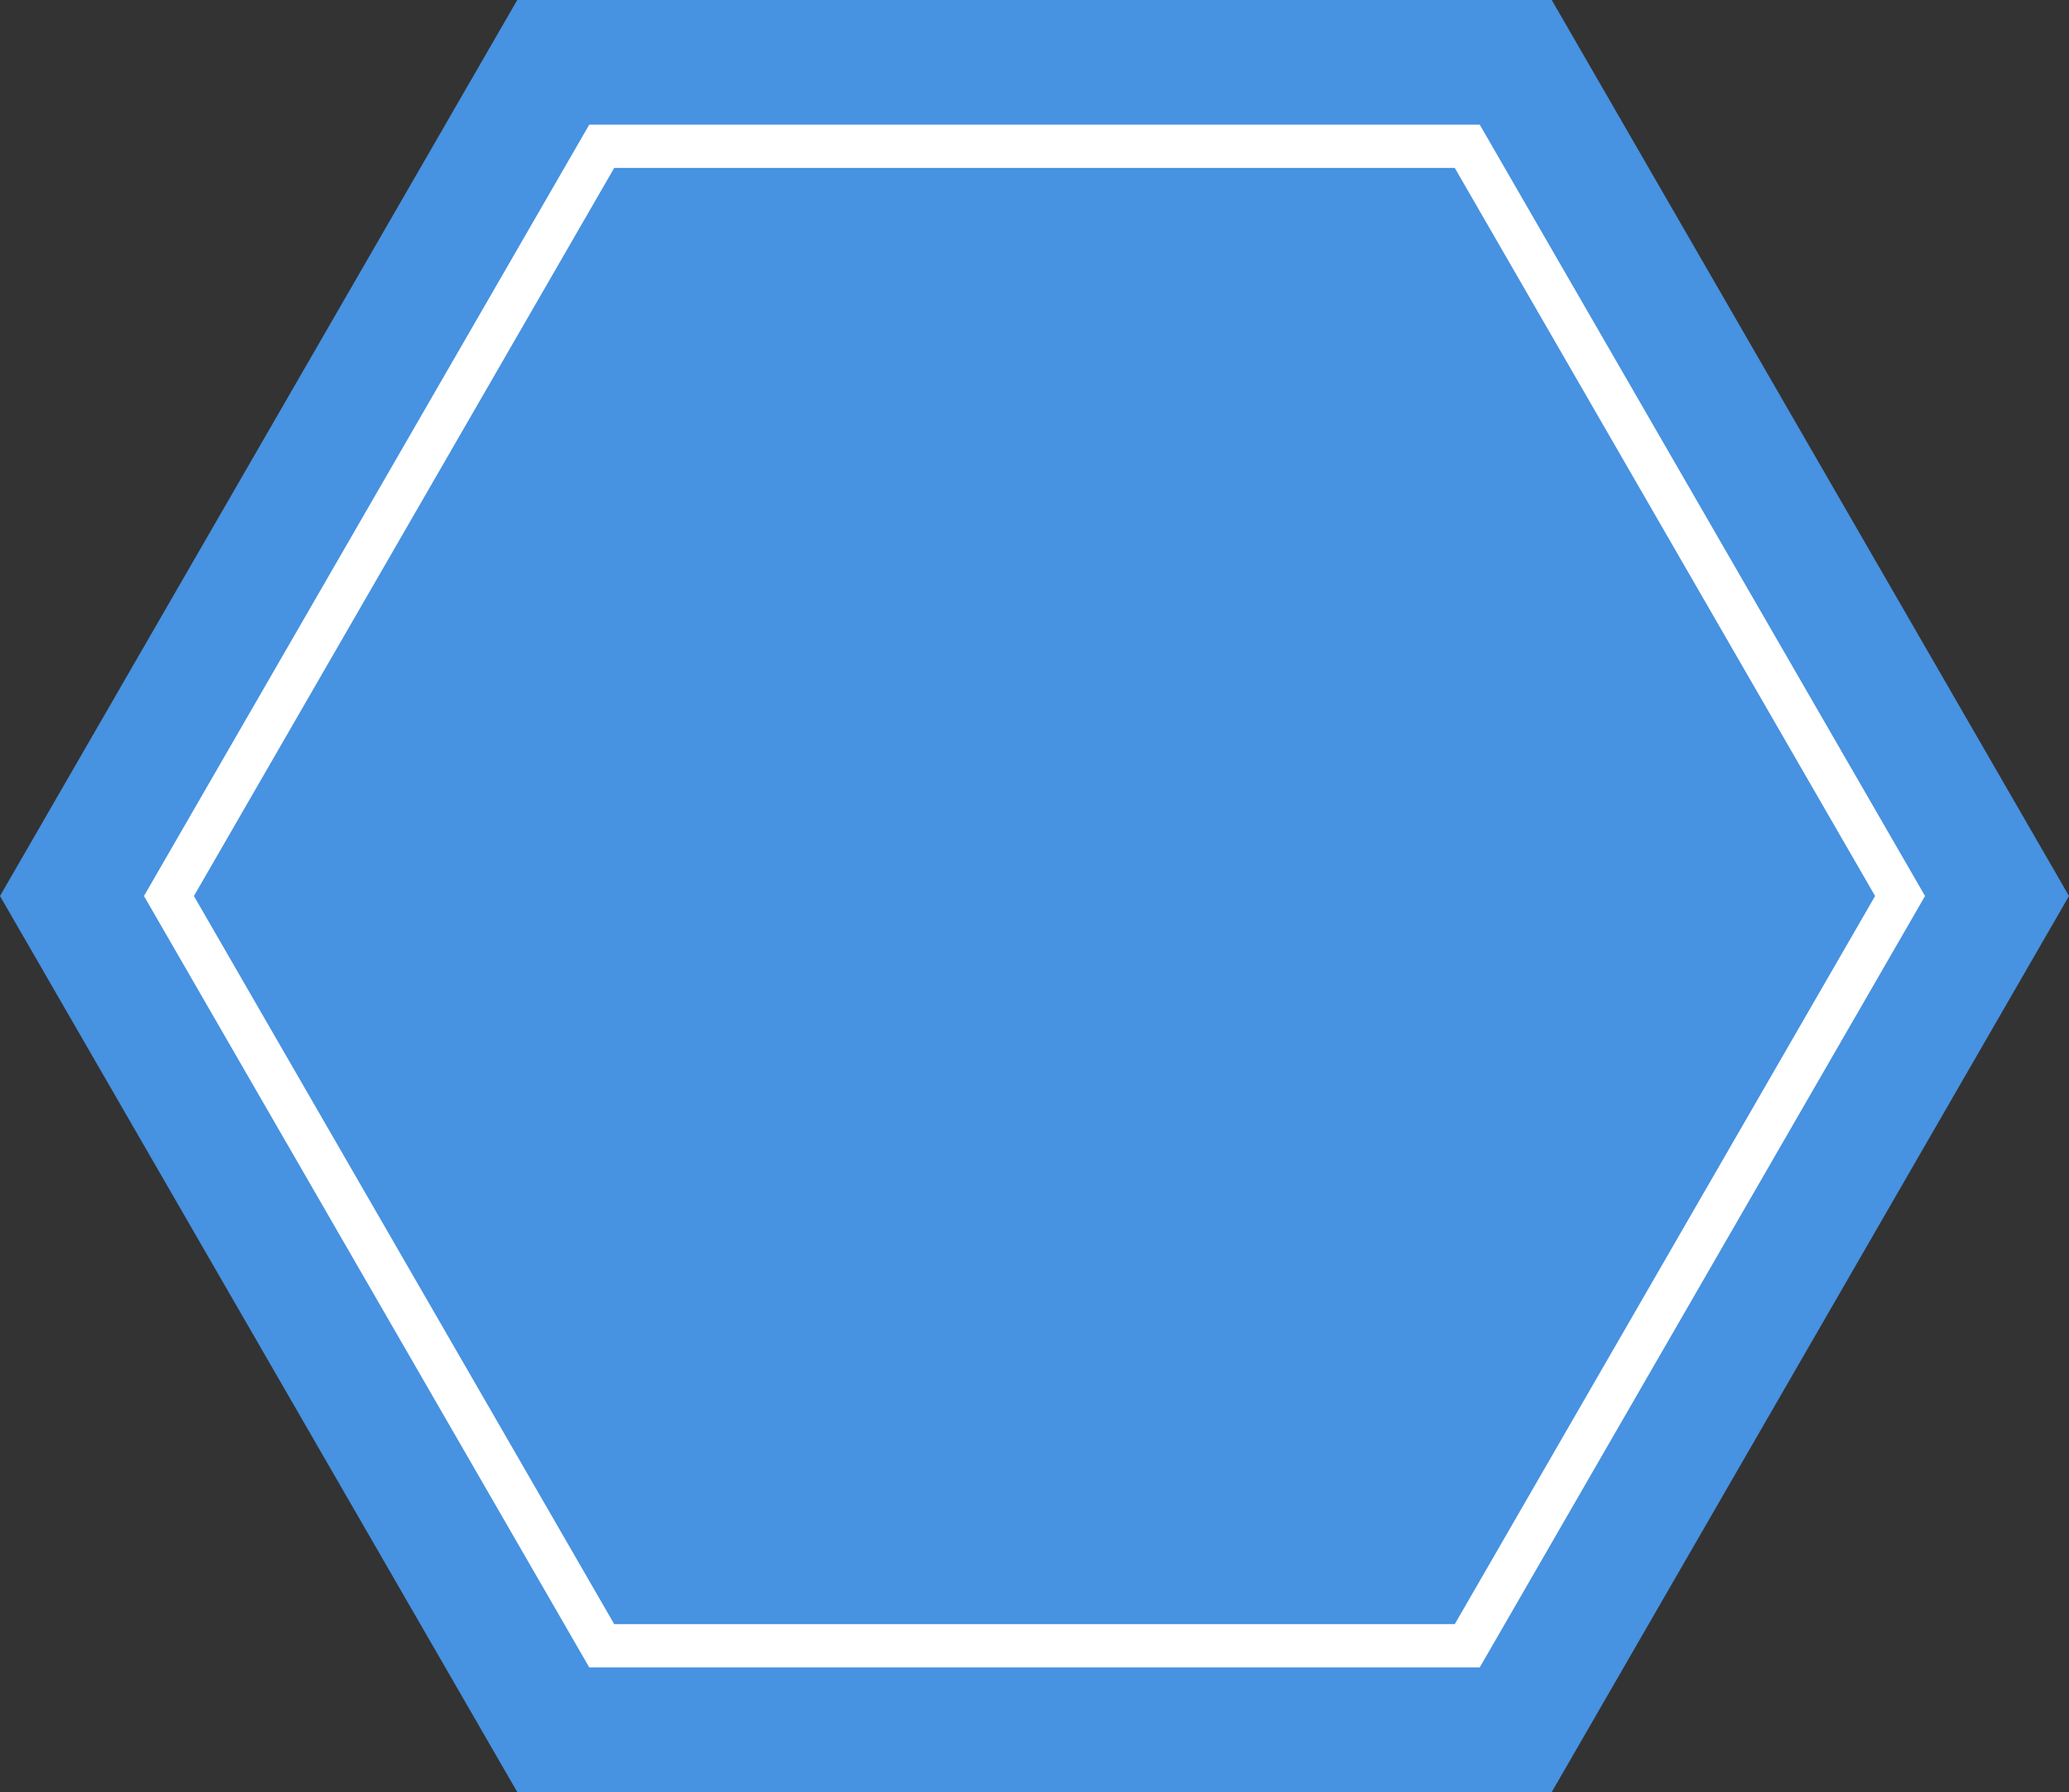
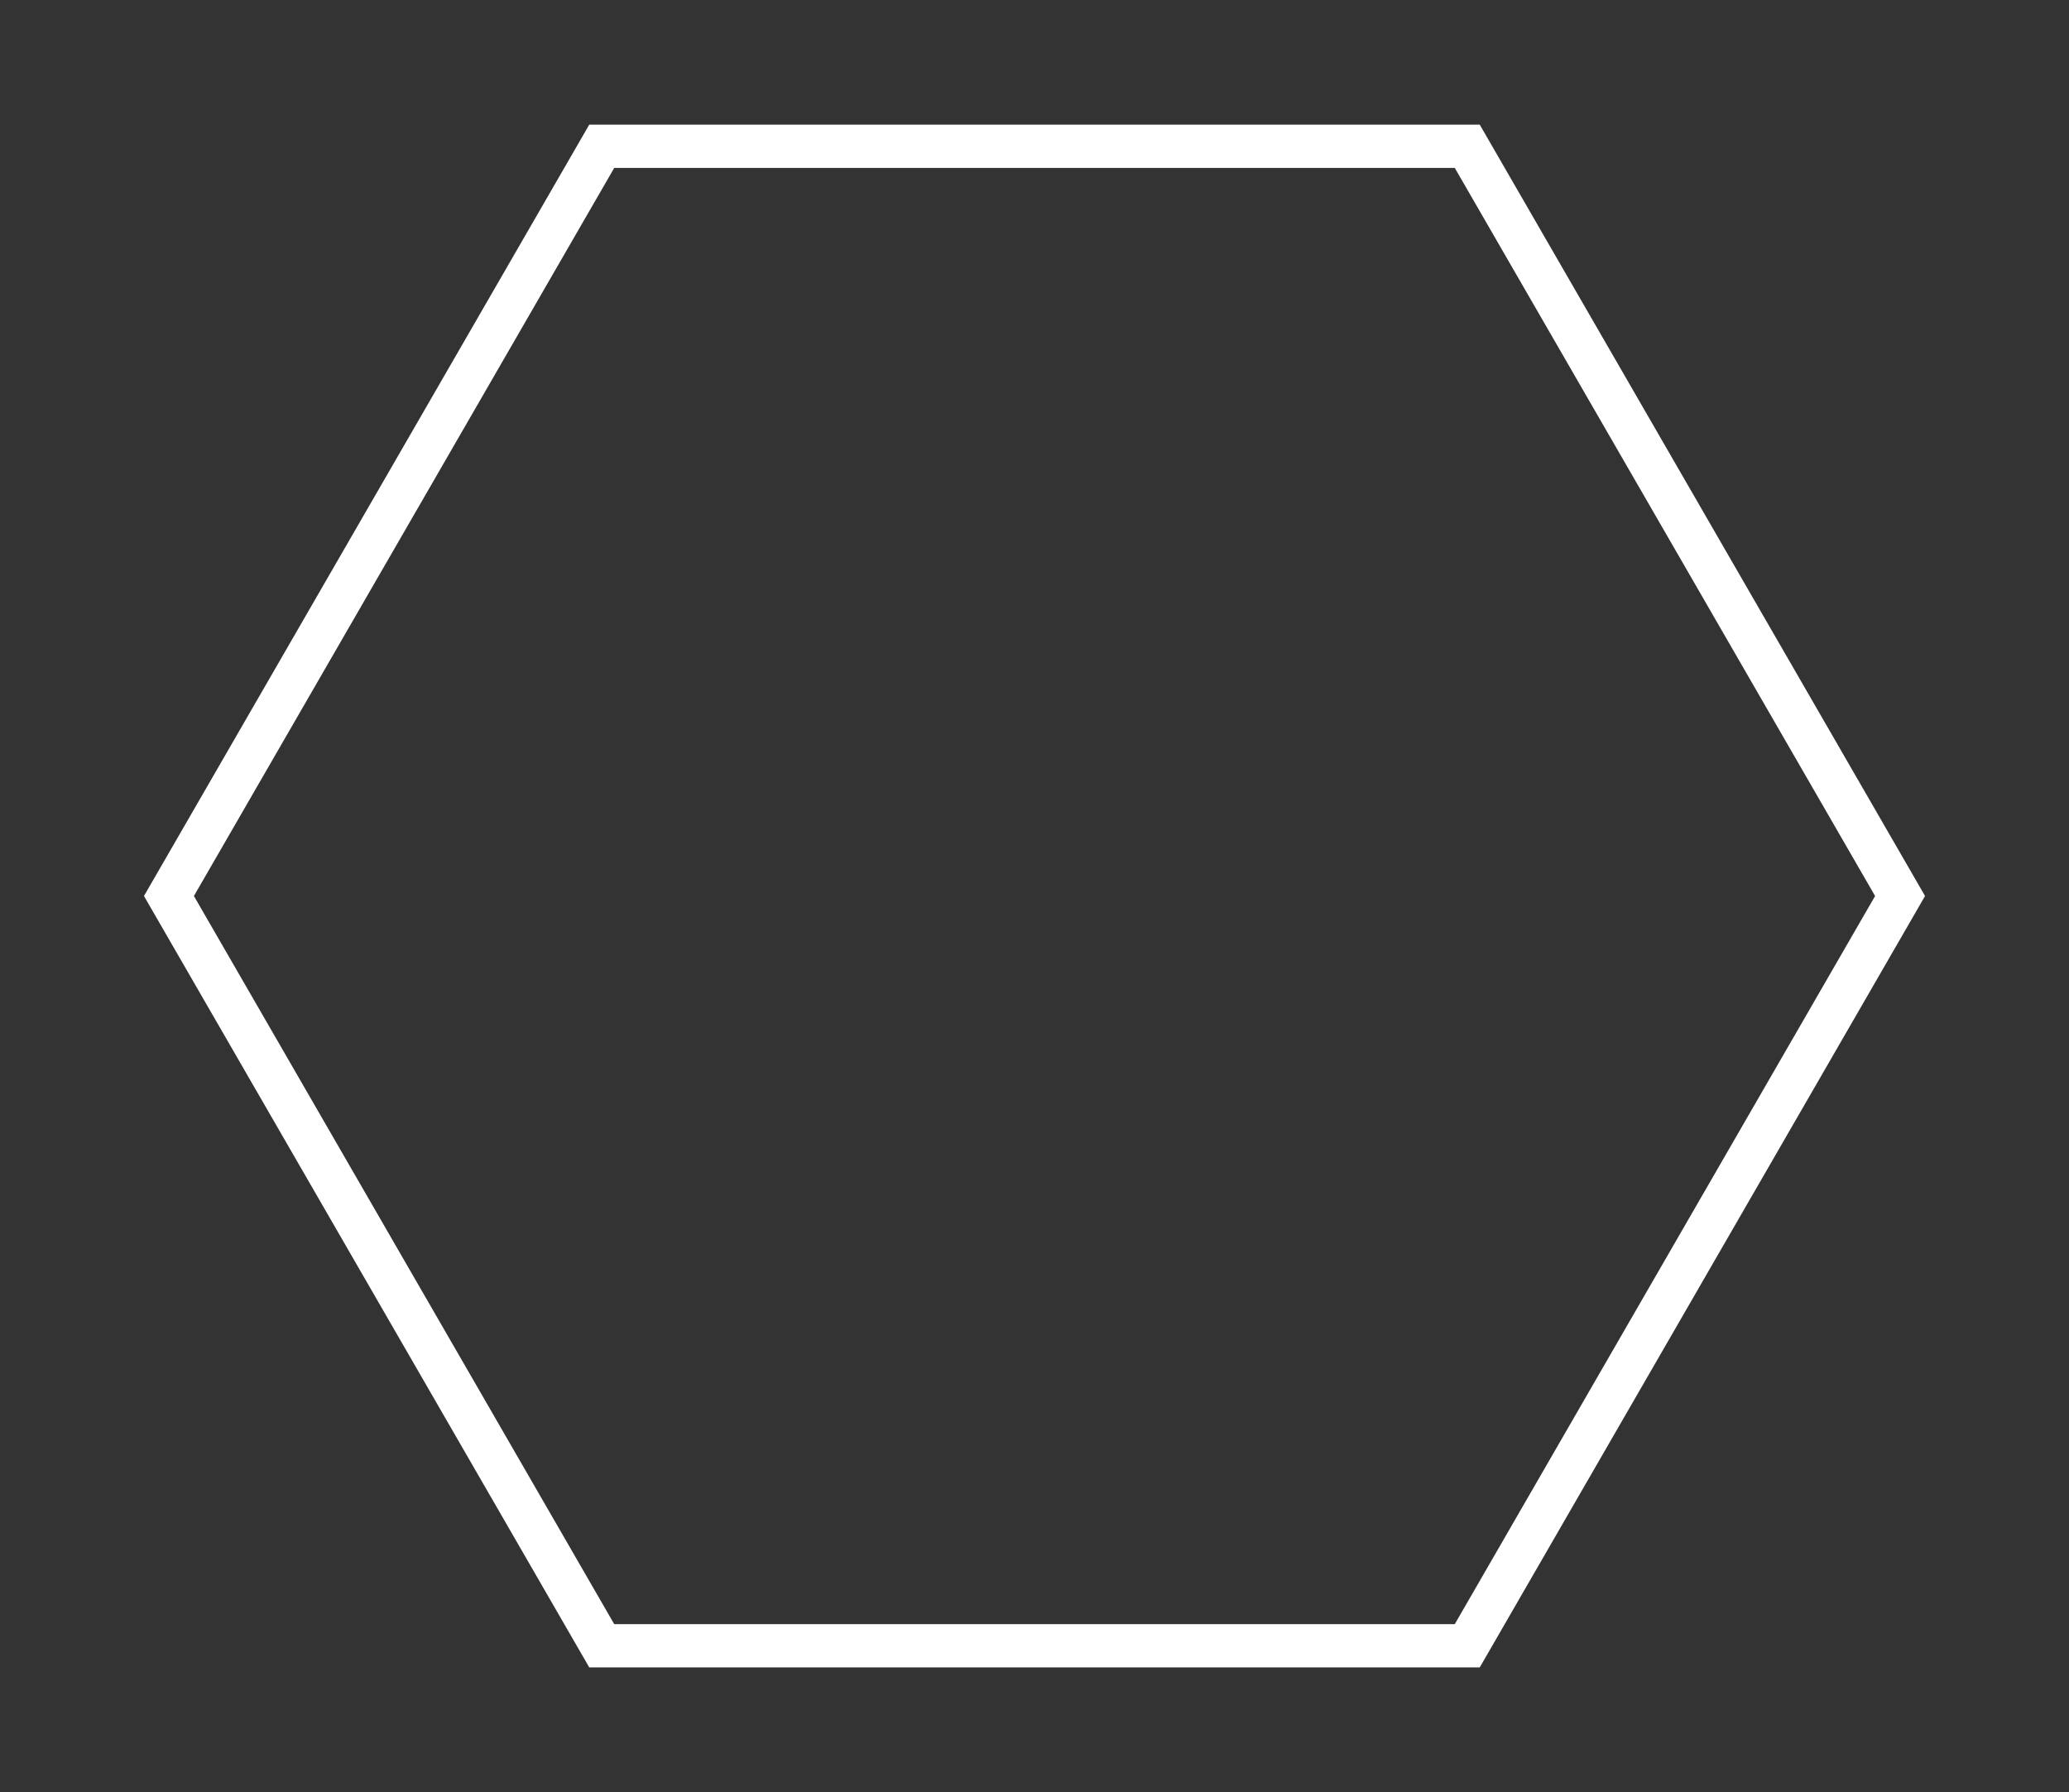
<svg xmlns="http://www.w3.org/2000/svg" id="Layer_1" data-name="Layer 1" viewBox="0 0 479.35 415.13">
  <rect x="0" y="0" width="479.35" height="415.13" fill="#333333" stroke="none" />
  <defs>
    <style>.cls-1{fill:#4792e1;}.cls-1,.cls-2{fill-rule:evenodd;}.cls-2{fill:none;stroke:#fff;stroke-miterlimit:10;stroke-width:10.02px;}</style>
  </defs>
-   <polygon class="cls-1" points="359.51 0 119.84 0 0 207.56 119.84 415.13 359.51 415.13 479.35 207.56 359.51 0" />
  <polygon class="cls-2" points="339.94 33.89 139.41 33.89 39.14 207.56 139.41 381.24 339.94 381.24 440.21 207.56 339.94 33.89" />
</svg>